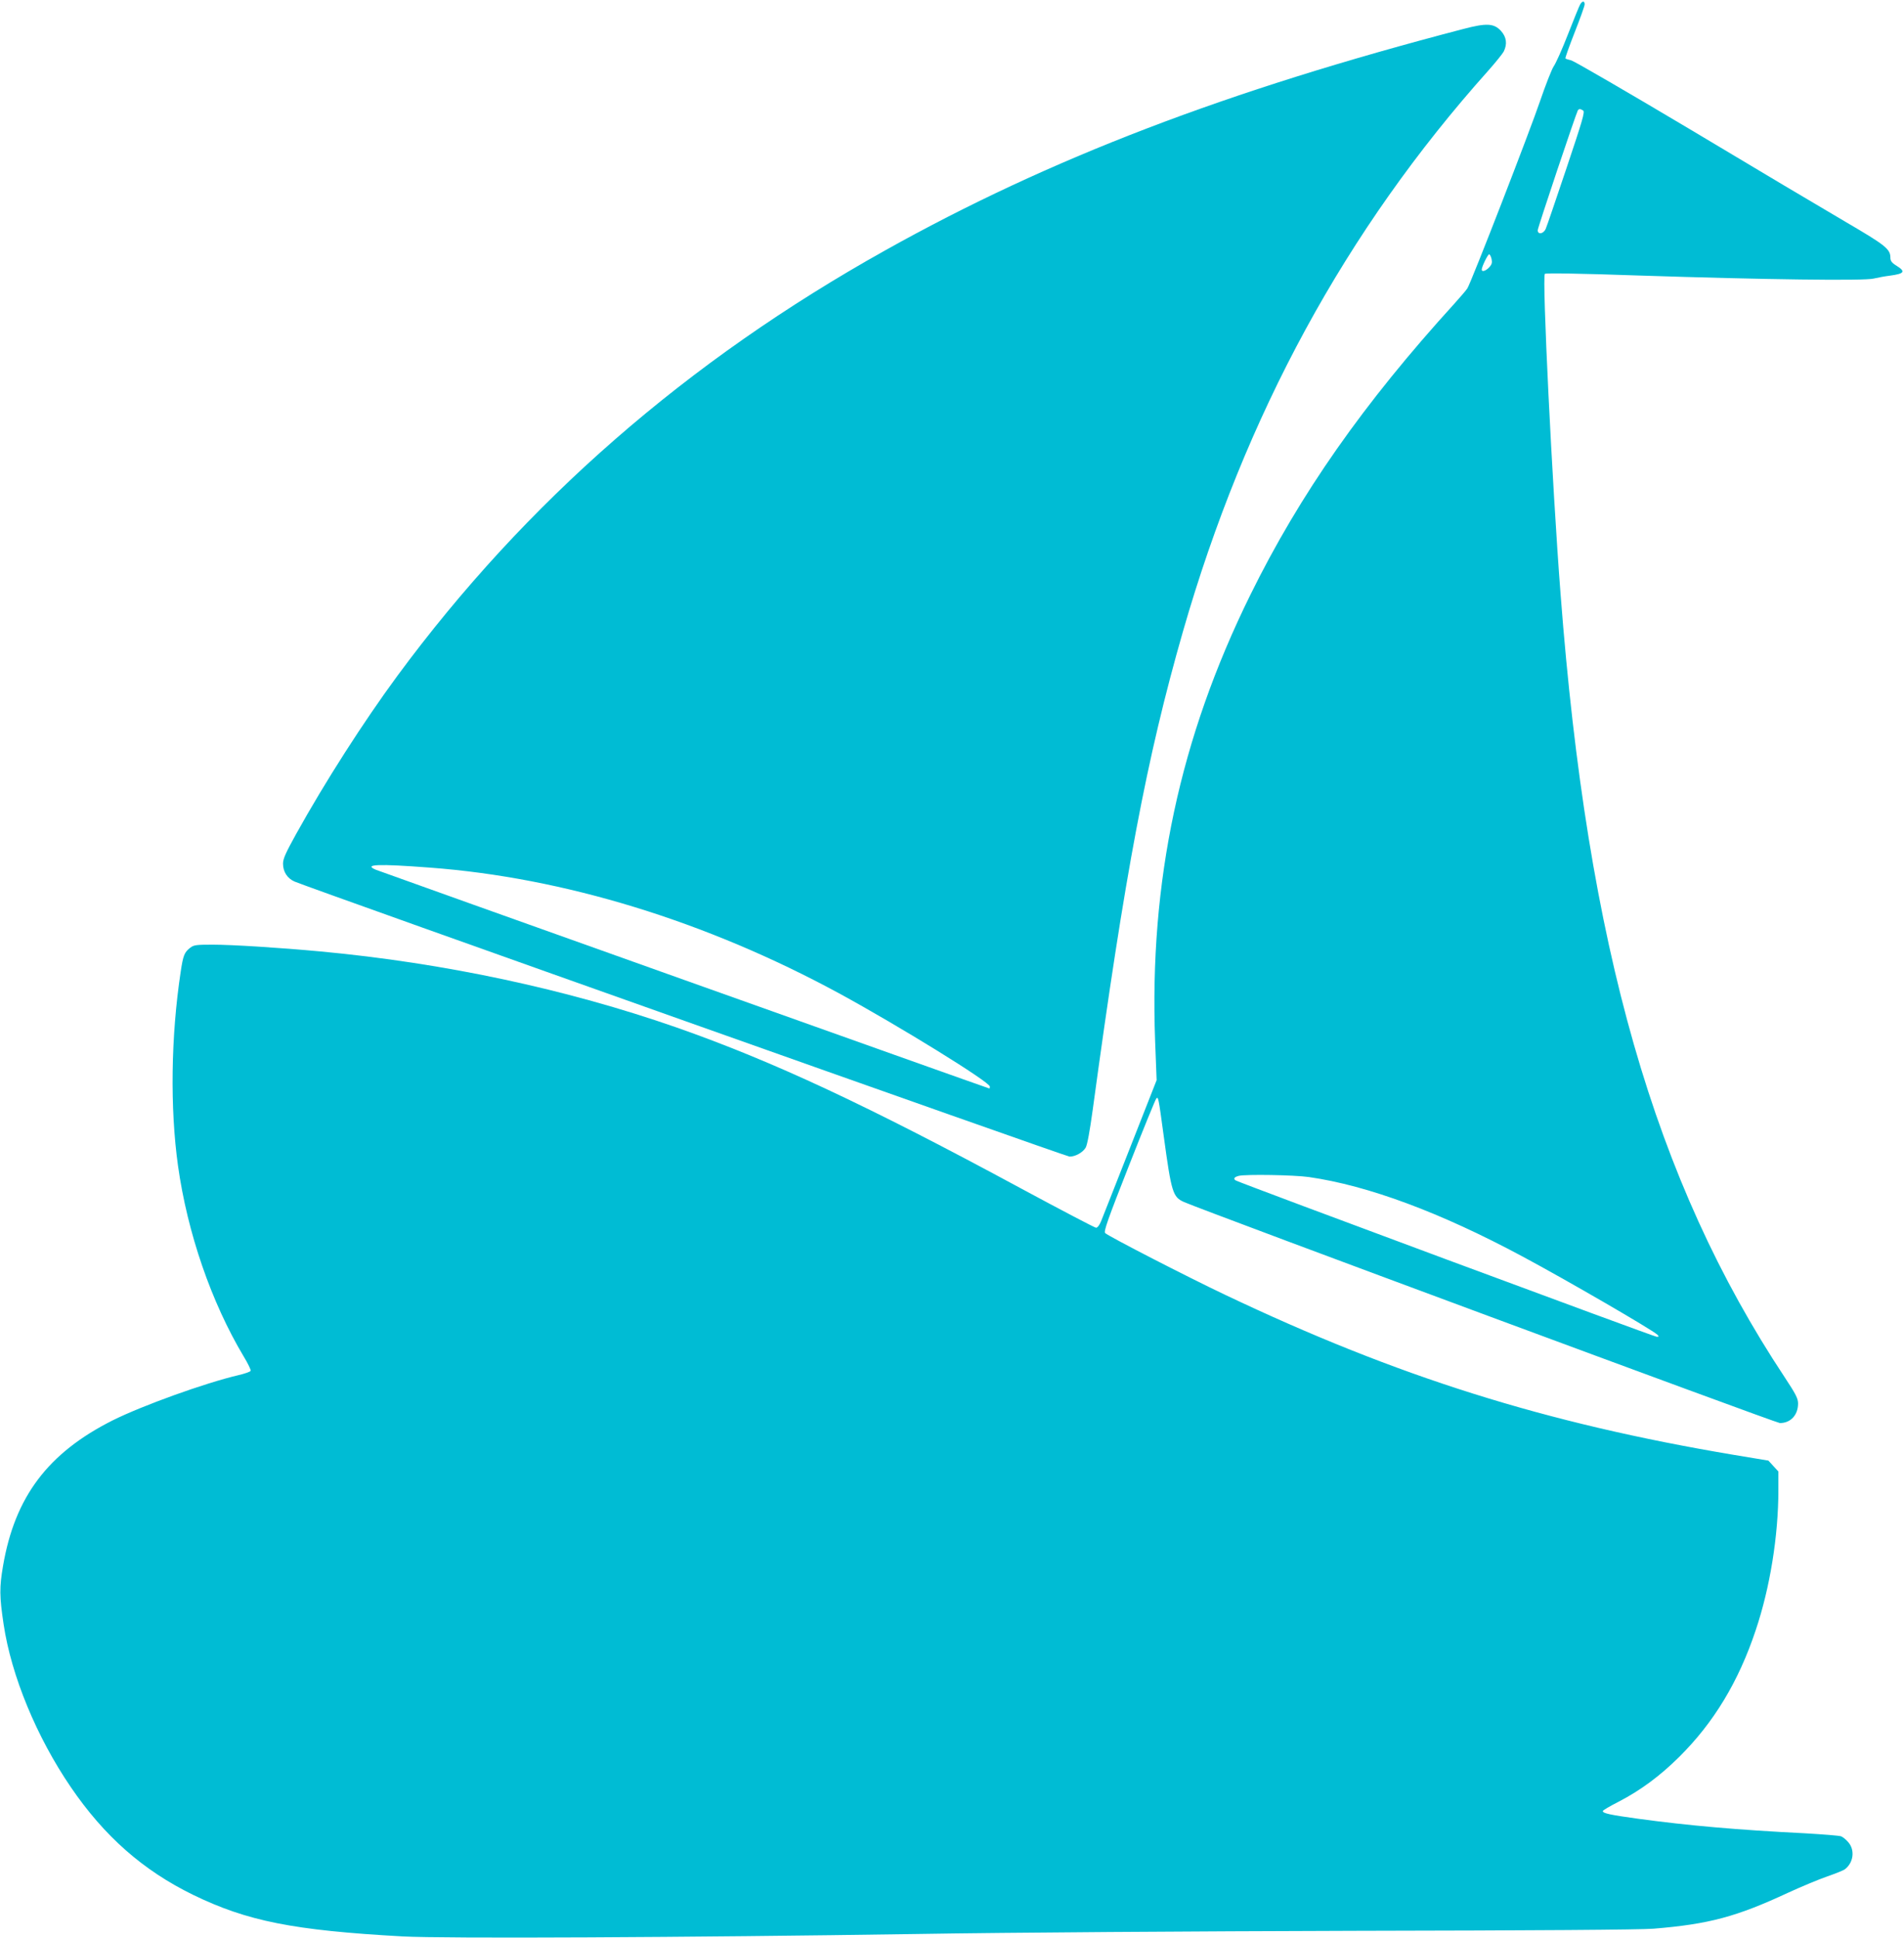
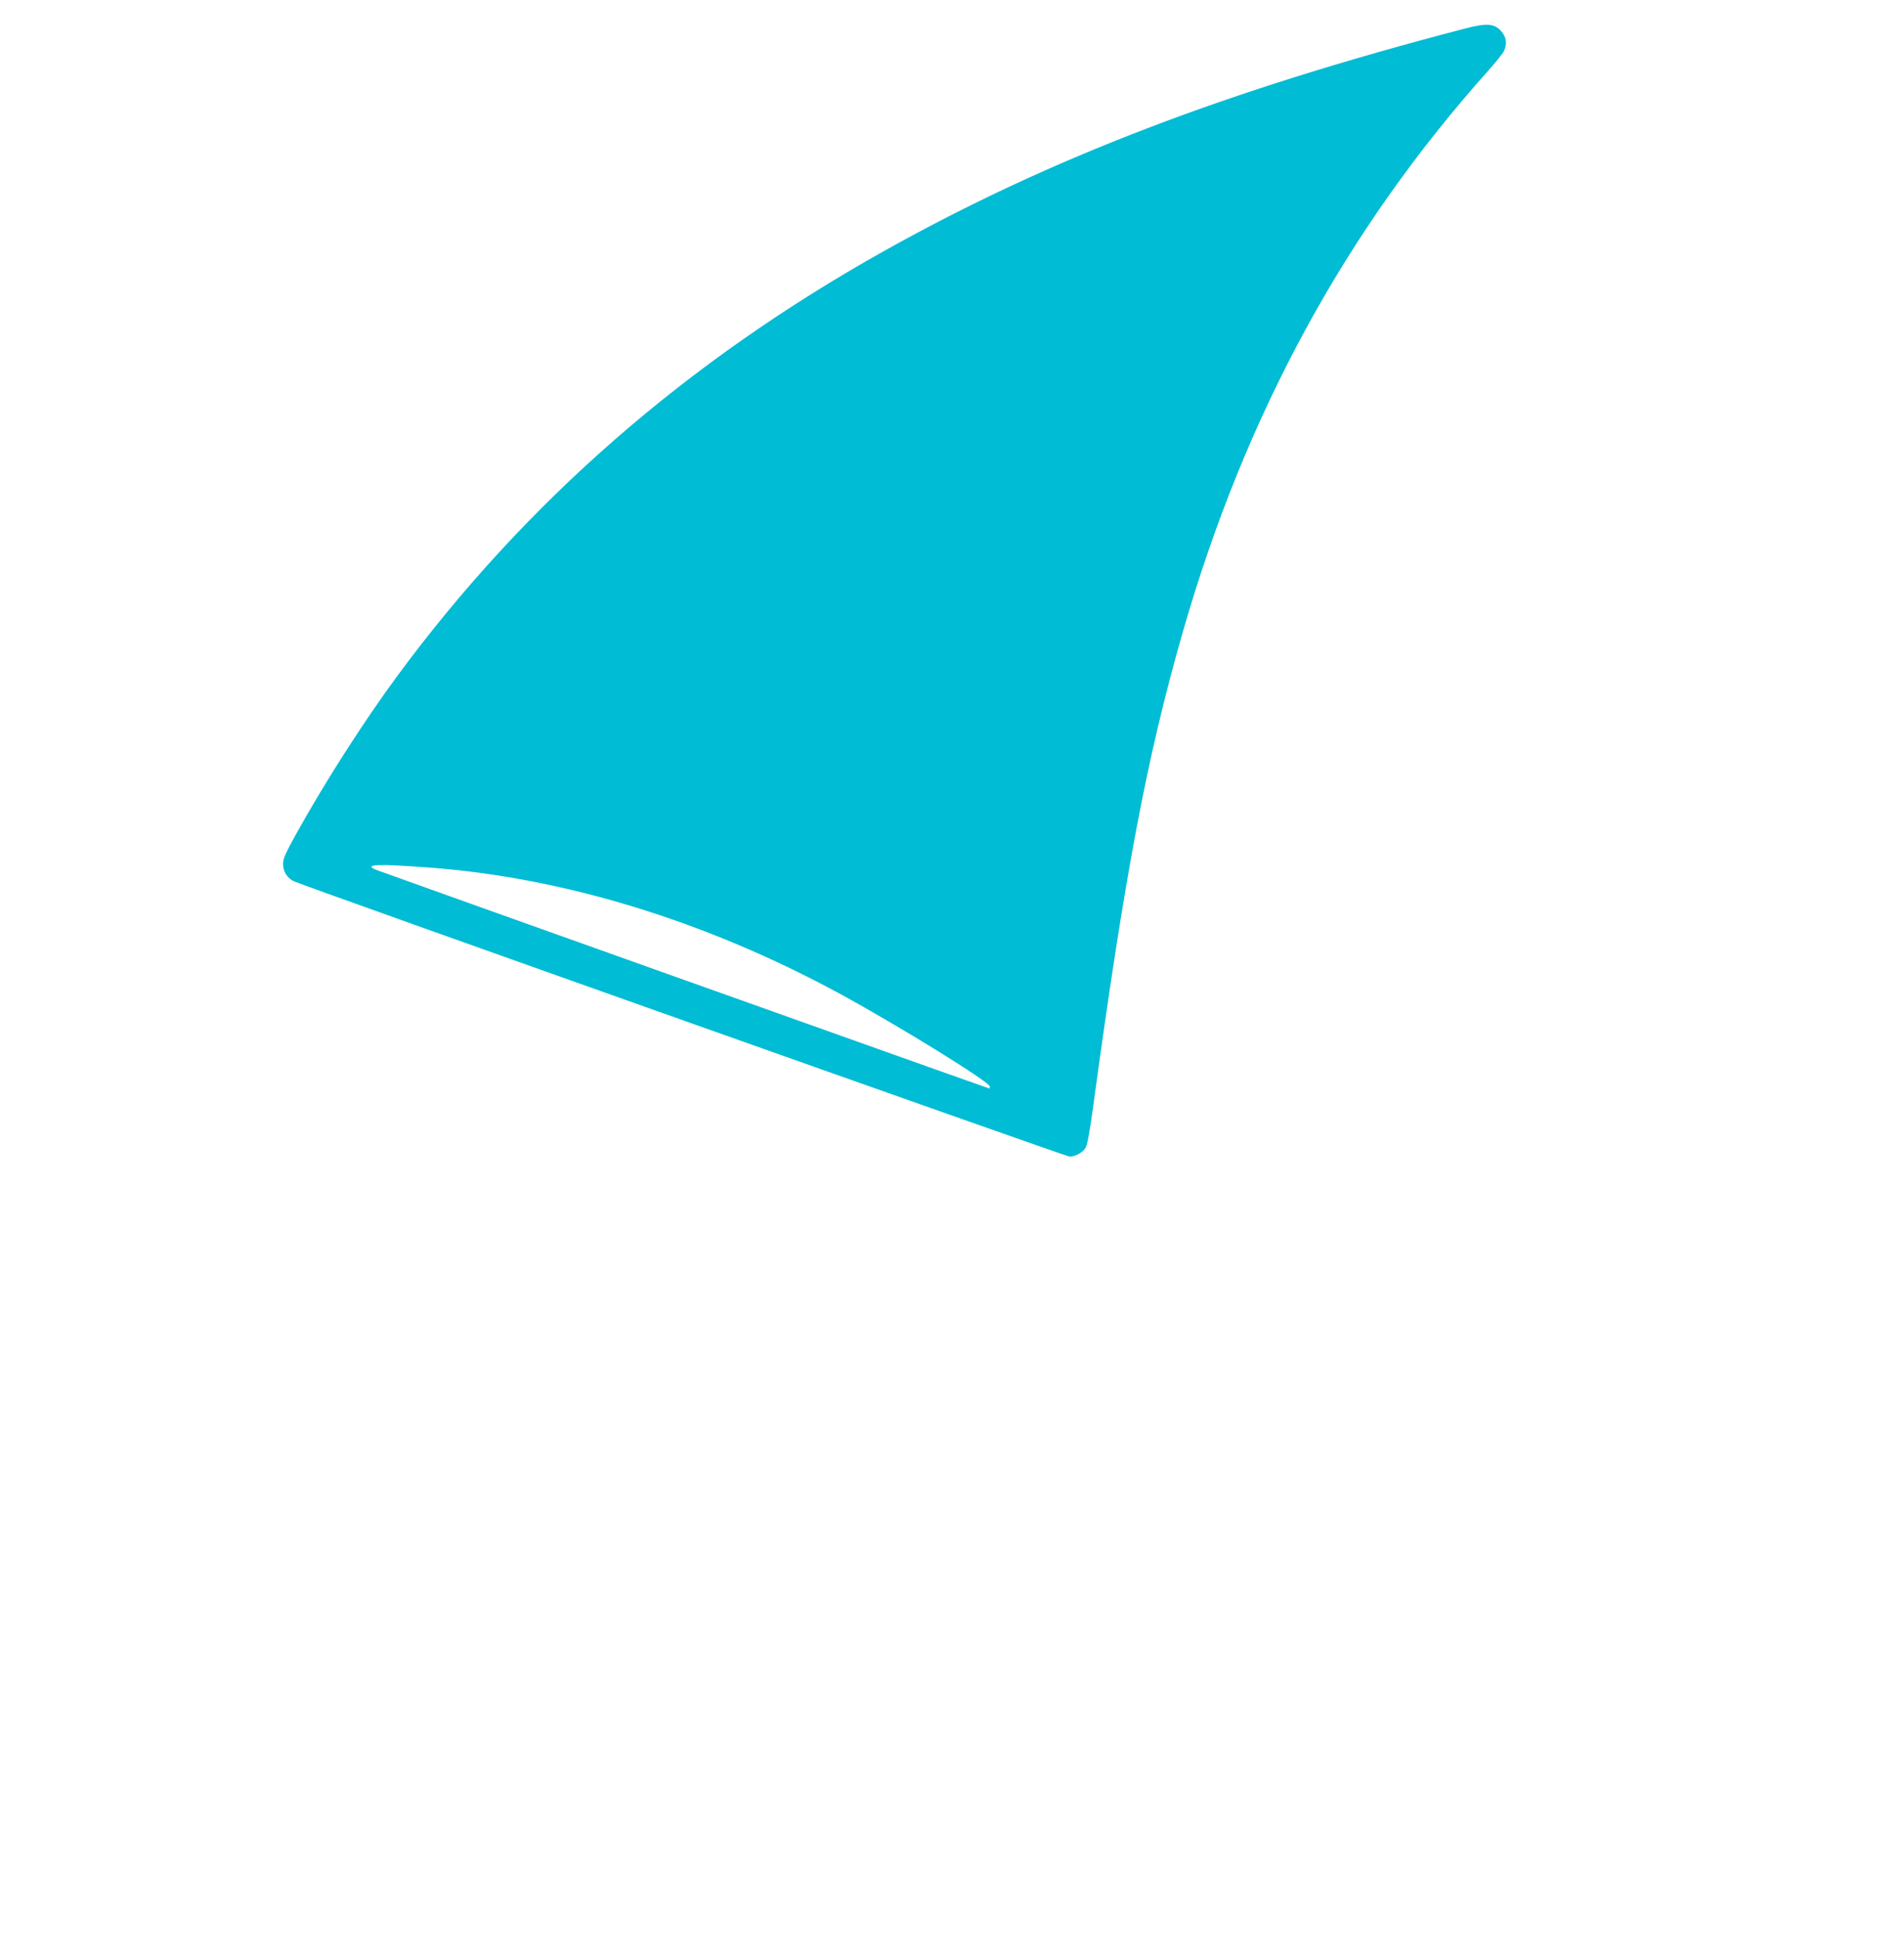
<svg xmlns="http://www.w3.org/2000/svg" version="1.0" width="1258pt" height="1280pt" viewBox="0 0 1258 1280" preserveAspectRatio="xMidYMid meet">
  <g transform="translate(0,1280) scale(0.1,-0.1)" fill="#00bcd4" stroke="none">
-     <path d="M10440 12770 c-6 -10 -42 -99 -80 -196 -38 -98 -81 -194 -95 -213 -13 -20 -53 -122 -89 -227 -64 -190 -456 -1201 -481 -1239 -7 -11 -45 -56 -85 -100 -601 -660 -1021 -1259 -1349 -1925 -466 -945 -668 -1893 -629 -2945 l10 -260 -175 -445 c-96 -245 -183 -464 -192 -487 -10 -25 -24 -43 -33 -43 -8 0 -229 116 -491 257 -1021 552 -1645 843 -2281 1066 -726 253 -1534 426 -2351 502 -269 25 -585 45 -715 45 -108 0 -124 -2 -148 -21 -38 -30 -46 -50 -62 -157 -65 -430 -71 -902 -18 -1282 62 -443 220 -902 434 -1260 28 -46 49 -89 46 -95 -2 -6 -39 -19 -82 -29 -218 -51 -632 -200 -829 -298 -428 -215 -647 -505 -725 -962 -24 -141 -24 -200 4 -386 51 -340 218 -744 444 -1075 221 -324 476 -549 807 -711 358 -174 662 -235 1385 -275 269 -15 1881 -7 3400 16 617 10 1818 18 2895 21 1189 2 1886 7 1970 14 367 30 548 79 888 237 89 41 207 90 262 109 55 19 107 40 115 47 56 43 67 125 23 177 -14 17 -36 35 -48 40 -12 5 -118 13 -236 20 -458 23 -771 51 -1104 96 -188 26 -235 36 -235 51 0 5 46 32 103 61 145 75 274 170 402 297 228 226 392 497 505 836 95 282 150 624 150 927 l0 122 -33 36 -33 36 -229 38 c-1250 210 -2224 517 -3358 1056 -251 119 -772 387 -795 409 -11 10 18 92 157 445 94 239 175 438 181 444 13 13 14 10 49 -249 51 -374 60 -402 134 -435 136 -60 3912 -1460 3937 -1460 71 0 120 53 120 129 0 33 -14 61 -88 173 -862 1301 -1303 2841 -1481 5173 -56 722 -123 2097 -104 2116 6 6 223 3 624 -11 825 -27 1490 -36 1549 -20 25 6 73 15 106 19 97 13 107 27 44 66 -31 19 -40 32 -40 53 0 57 -32 82 -297 237 -142 83 -600 355 -1017 605 -418 249 -775 456 -794 461 -18 4 -36 10 -39 13 -3 2 25 80 61 172 36 91 66 175 66 185 0 25 -16 24 -30 -1z m20 -700 c13 -8 -4 -65 -110 -381 -69 -205 -130 -385 -137 -400 -14 -34 -53 -41 -53 -10 0 17 253 771 265 792 8 11 16 11 35 -1z m-605 -981 c5 -24 2 -36 -16 -55 -22 -24 -49 -32 -49 -15 0 19 40 101 49 101 5 0 12 -14 16 -31z m-1207 -6064 c391 -56 870 -234 1412 -525 293 -157 855 -483 890 -516 12 -12 12 -14 -4 -14 -18 0 -2738 1010 -2780 1032 -20 11 -12 23 19 31 47 11 366 6 463 -8z" />
    <path d="M9670 12609 c-1566 -408 -2736 -856 -3820 -1462 -1311 -732 -2377 -1662 -3225 -2812 -223 -303 -477 -699 -669 -1045 -68 -123 -86 -162 -86 -195 0 -53 28 -97 76 -118 96 -42 5099 -1817 5121 -1817 38 0 87 27 106 59 11 19 27 107 47 252 211 1553 357 2326 596 3158 412 1433 1076 2652 2016 3703 48 54 94 111 103 127 25 50 19 96 -18 137 -46 50 -95 53 -247 13z m-6830 -5540 c886 -66 1825 -354 2703 -830 397 -216 996 -586 997 -616 0 -7 -1 -13 -3 -13 -7 0 -4017 1430 -4054 1445 -85 36 15 40 357 14z" />
  </g>
</svg>